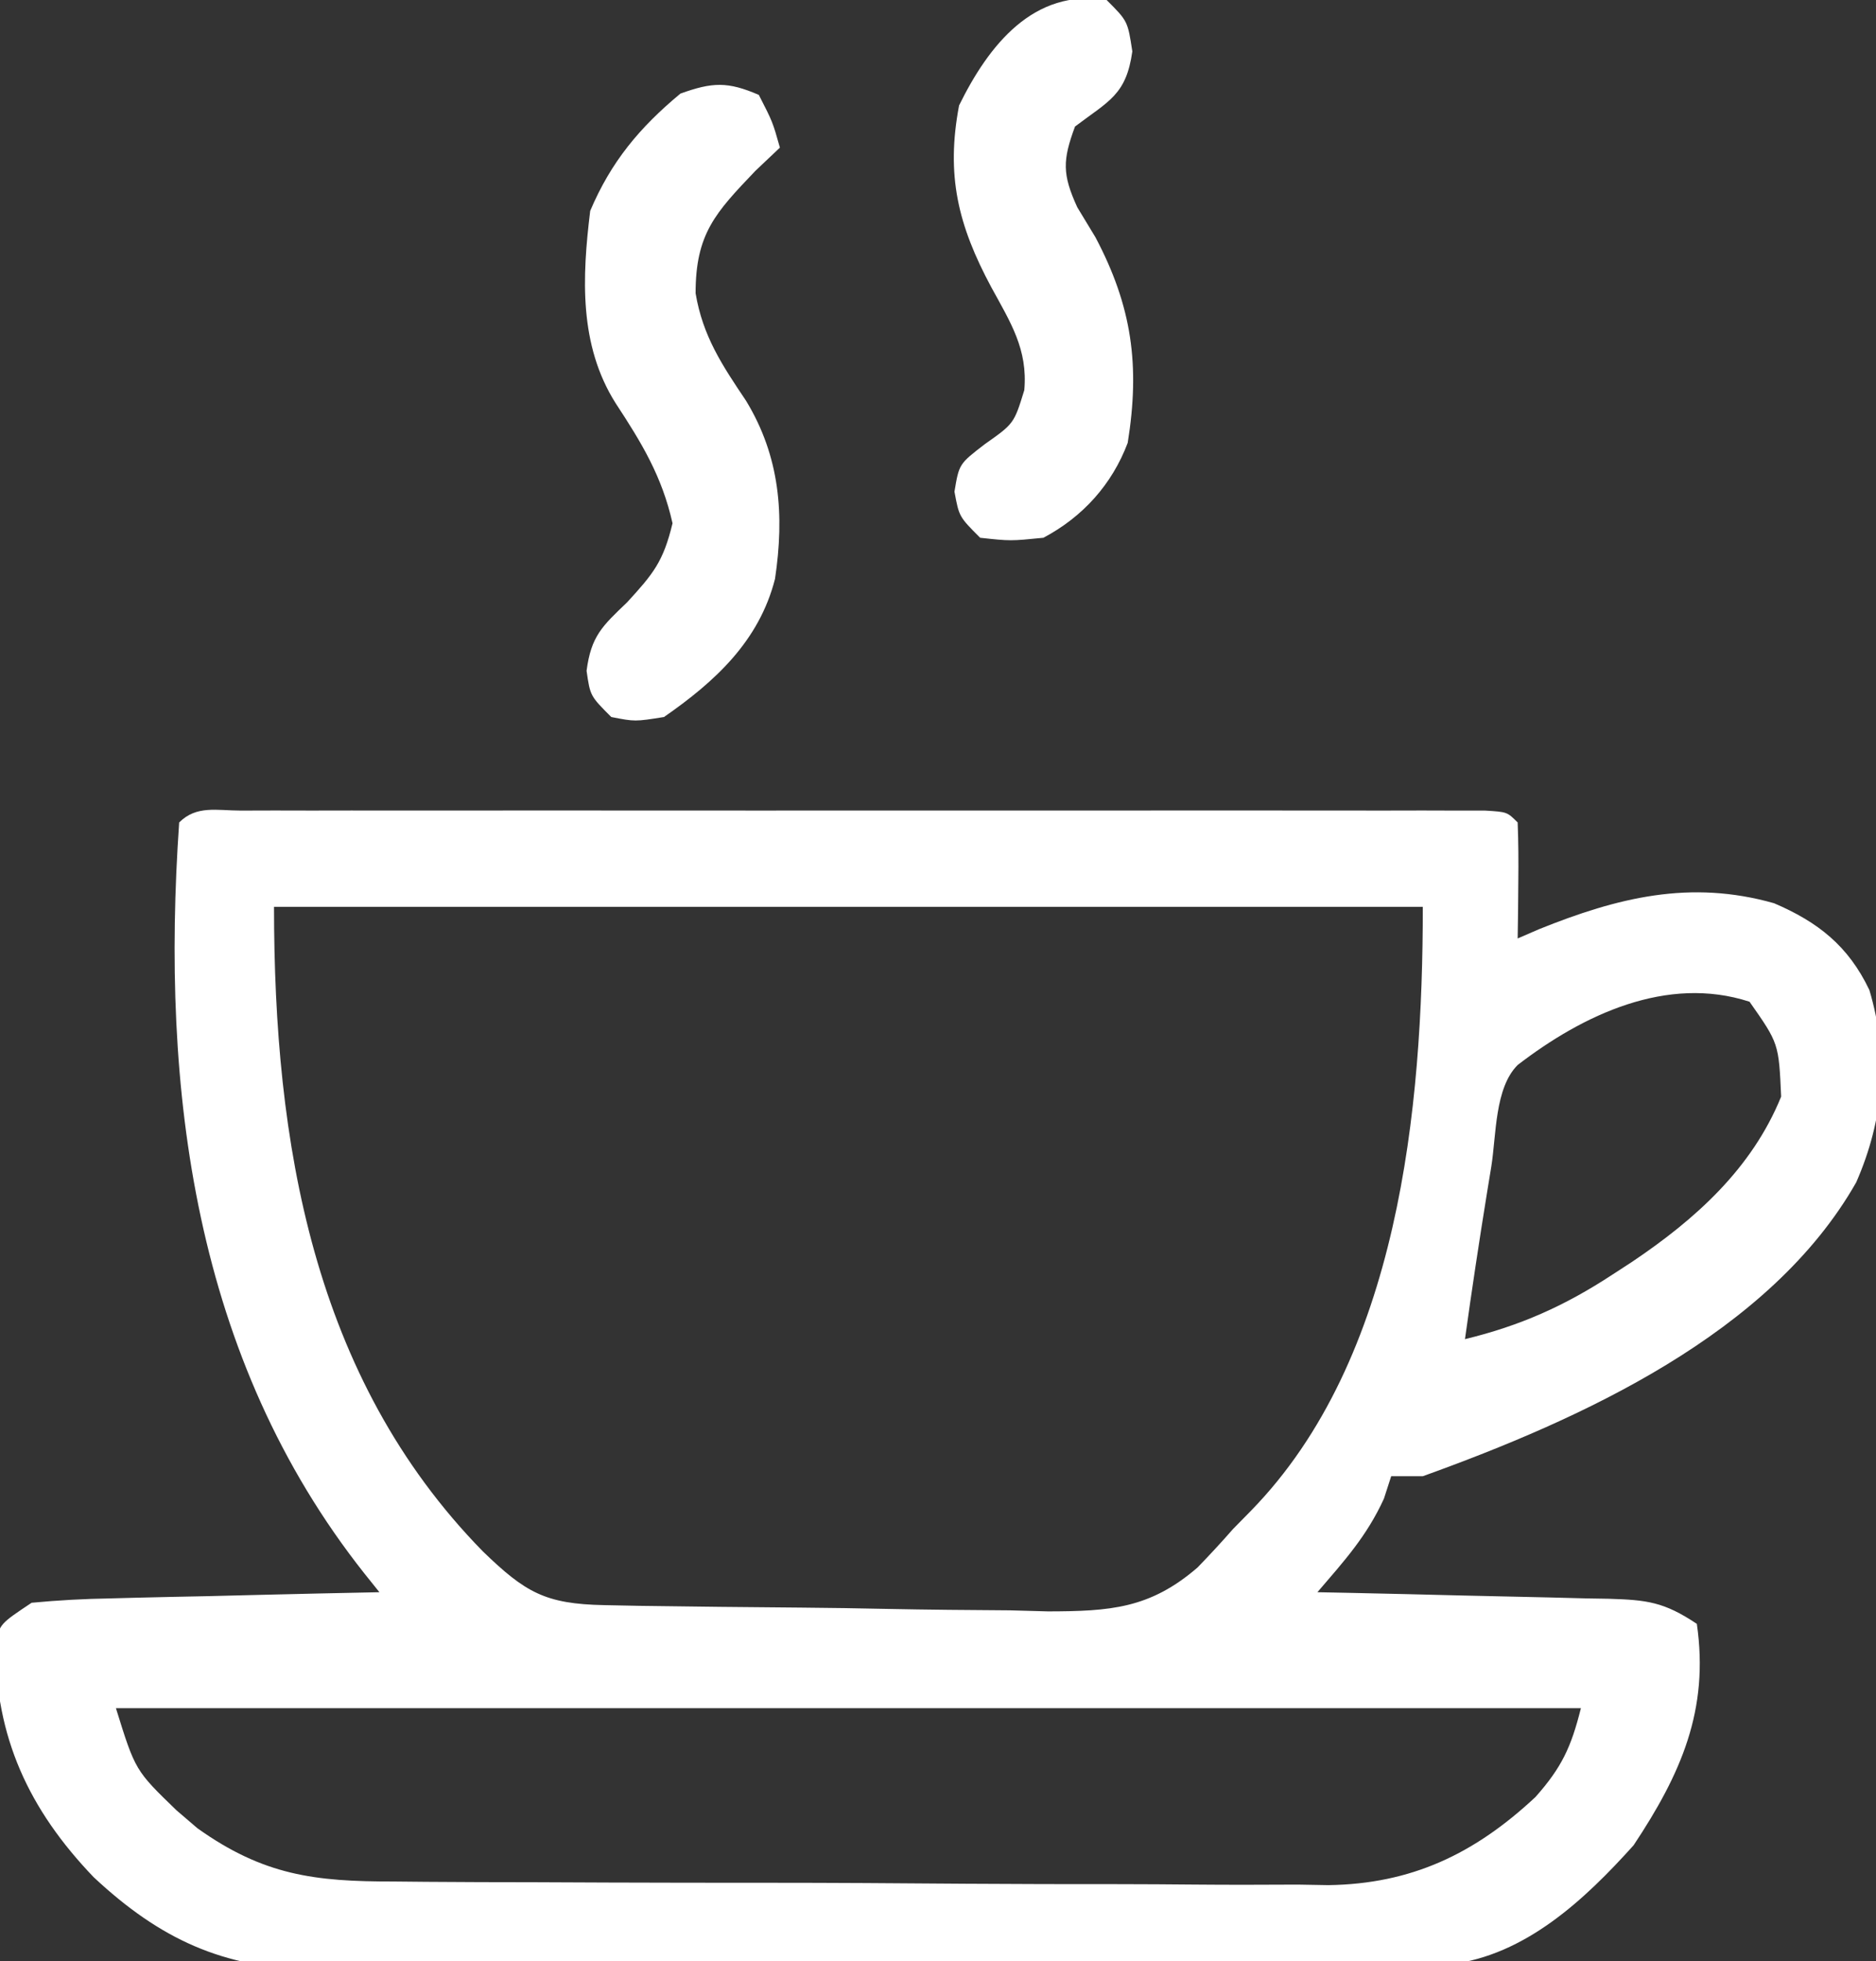
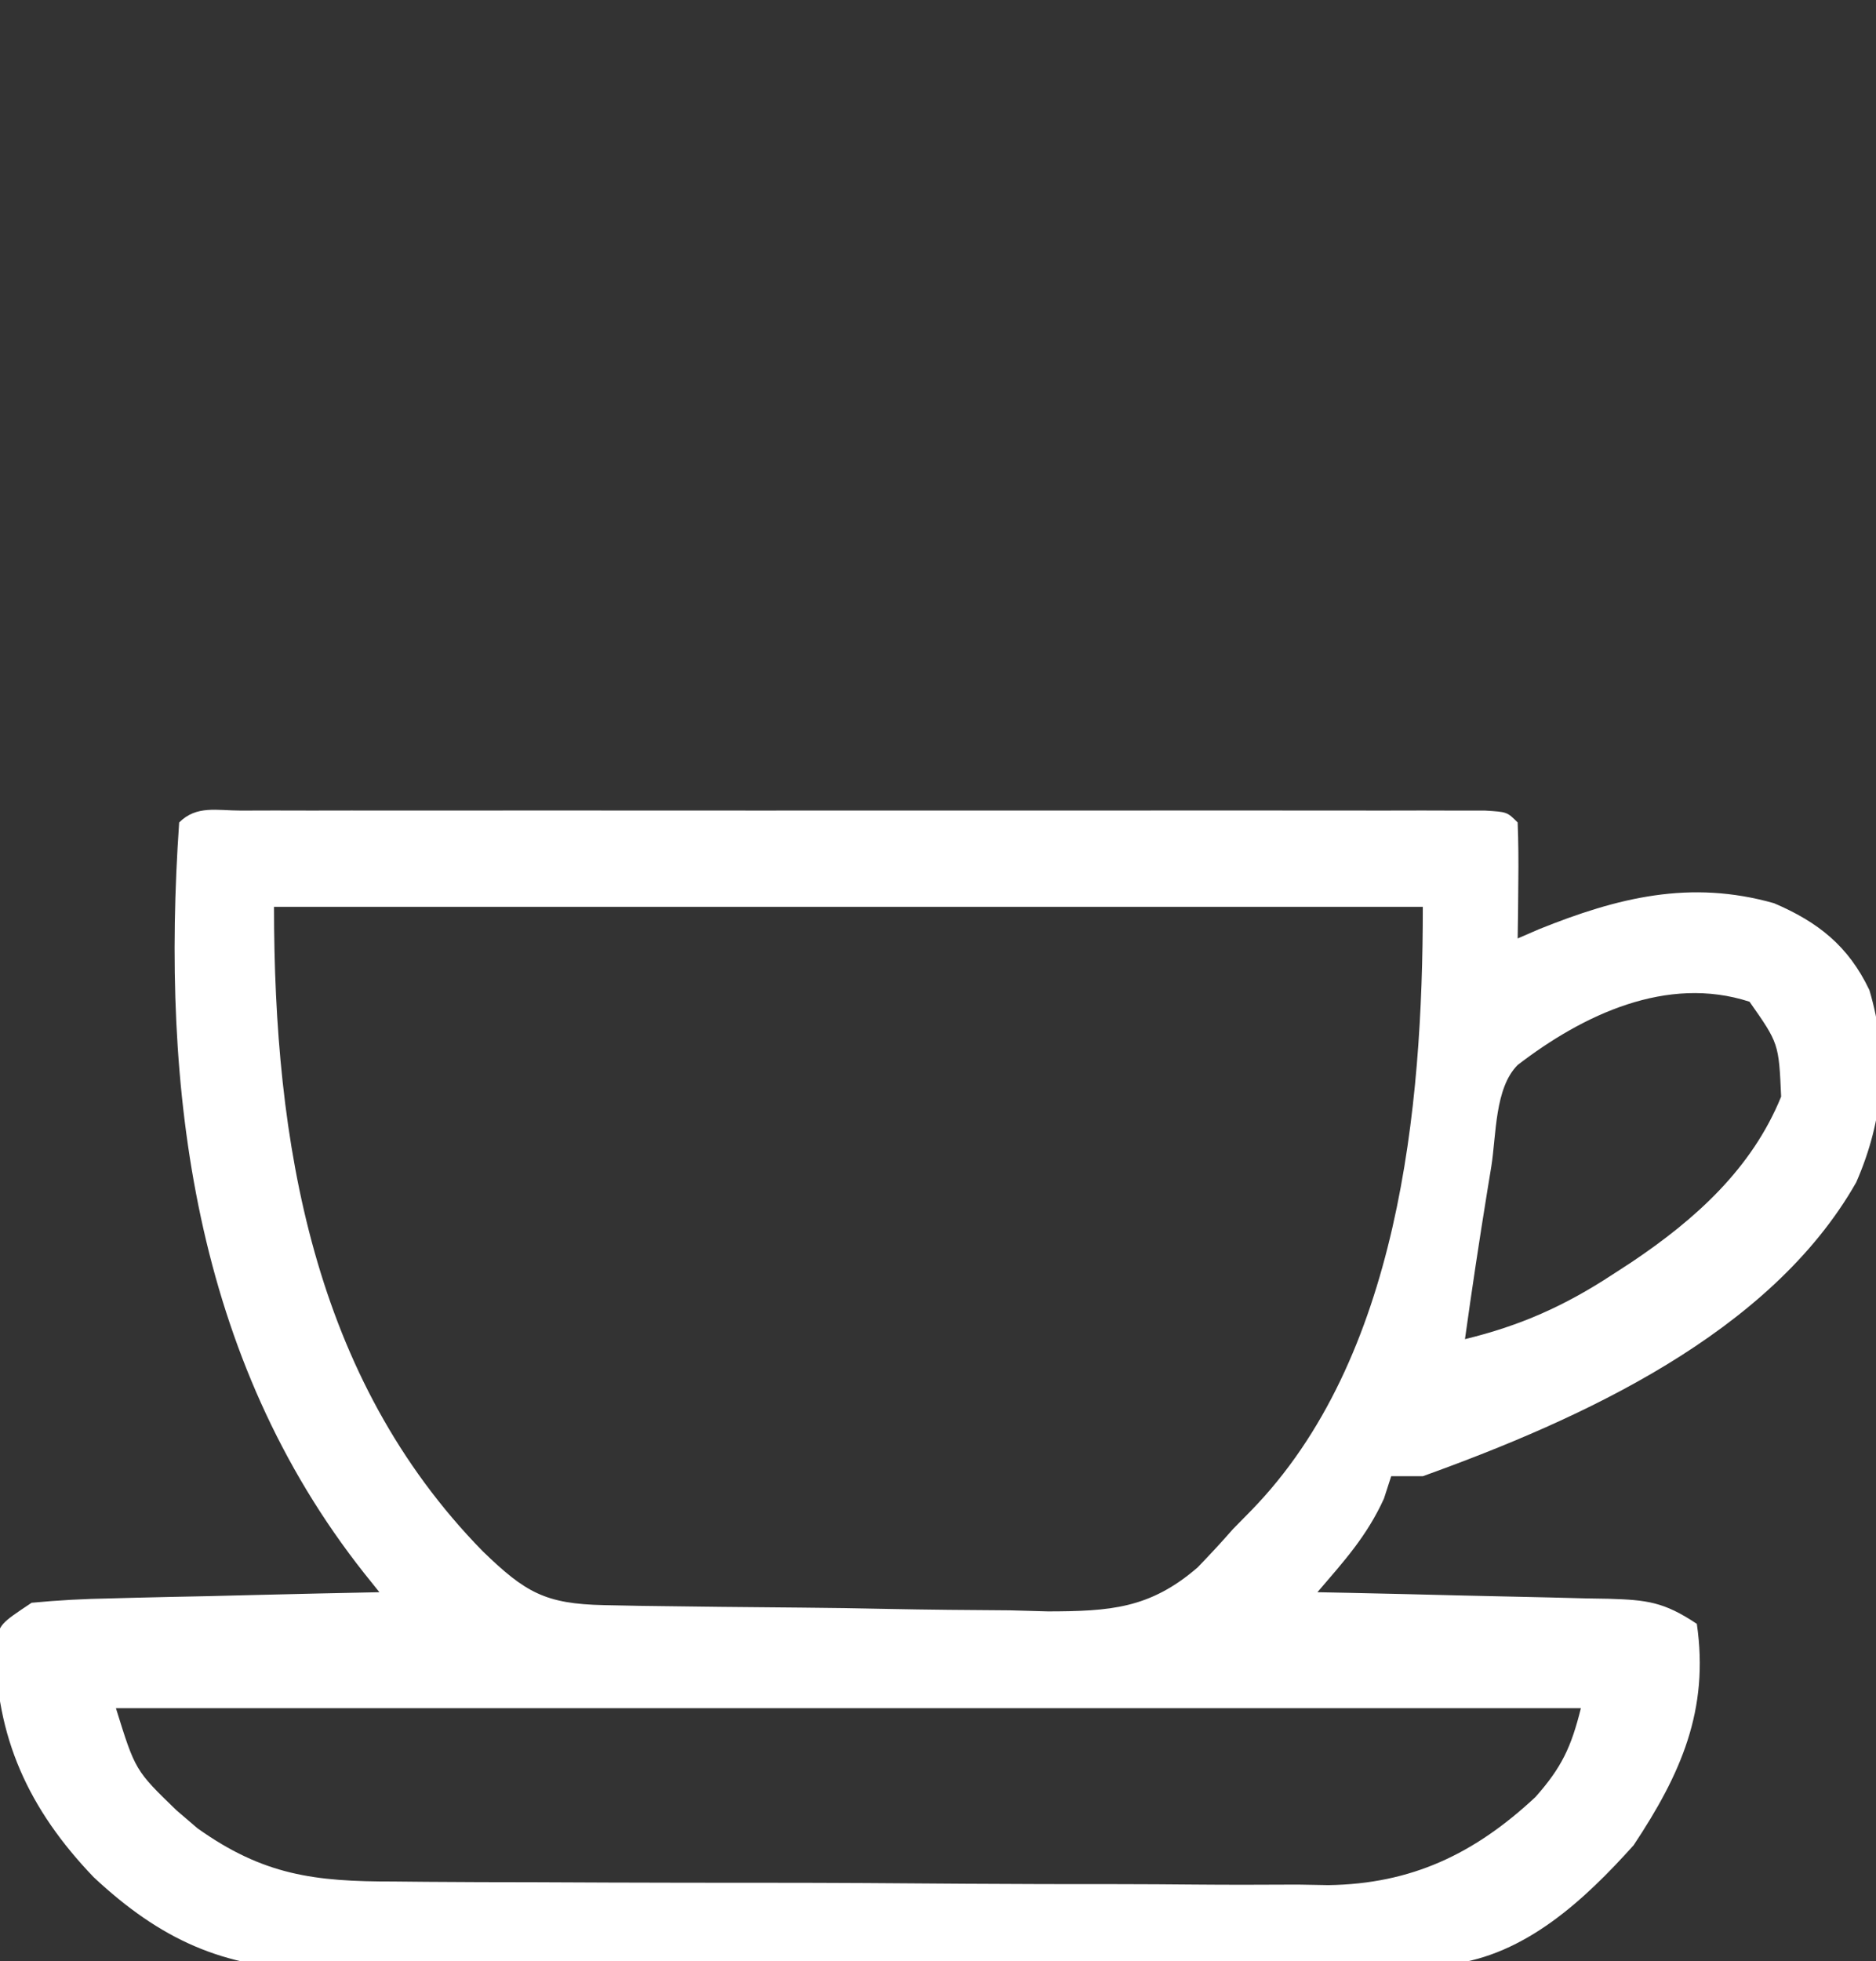
<svg xmlns="http://www.w3.org/2000/svg" version="1.1" width="178" height="186">
  <rect width="100%" height="100%" fill="#333333" stroke="none" />
  <path d="M0 0 C1.052 -0.003 2.103 -0.006 3.187 -0.009 C4.932 -0.006 4.932 -0.006 6.713 -0.002 C7.931 -0.004 9.149 -0.006 10.403 -0.008 C13.752 -0.011 17.101 -0.011 20.451 -0.007 C23.948 -0.005 27.446 -0.007 30.943 -0.009 C36.818 -0.011 42.693 -0.008 48.567 -0.003 C55.368 0.002 62.169 0 68.971 -0.005 C74.8 -0.01 80.629 -0.01 86.458 -0.008 C89.944 -0.006 93.43 -0.006 96.916 -0.009 C100.8 -0.013 104.685 -0.008 108.569 -0.002 C109.732 -0.004 110.896 -0.006 112.095 -0.009 C113.673 -0.004 113.673 -0.004 115.282 0 C116.202 0 117.121 0.001 118.069 0.001 C120.141 0.127 120.141 0.127 121.141 1.127 C121.213 2.98 121.225 4.835 121.203 6.689 C121.194 7.701 121.185 8.713 121.176 9.756 C121.159 10.93 121.159 10.93 121.141 12.127 C122.141 11.694 122.141 11.694 123.161 11.252 C130.642 8.238 137.524 6.534 145.469 8.787 C149.617 10.562 152.511 12.818 154.512 17.018 C156.381 23.288 155.873 29.287 153.266 35.252 C145.111 49.609 127.157 57.719 112.141 63.127 C111.151 63.127 110.161 63.127 109.141 63.127 C108.801 64.179 108.801 64.179 108.453 65.252 C106.828 68.813 104.687 71.157 102.141 74.127 C103.125 74.147 104.109 74.167 105.123 74.187 C108.774 74.263 112.425 74.352 116.075 74.444 C117.655 74.483 119.235 74.518 120.816 74.549 C123.087 74.595 125.358 74.653 127.629 74.713 C128.336 74.724 129.042 74.736 129.77 74.748 C133.418 74.858 135.023 75.048 138.141 77.127 C139.325 85.284 136.64 91.356 132.141 98.127 C127.508 103.28 121.869 108.565 114.724 109.415 C111.711 109.539 108.71 109.567 105.695 109.563 C103.976 109.578 103.976 109.578 102.224 109.593 C98.441 109.622 94.658 109.628 90.875 109.631 C88.24 109.641 85.604 109.651 82.969 109.661 C77.444 109.68 71.92 109.685 66.395 109.683 C60.03 109.681 53.665 109.713 47.299 109.76 C41.155 109.804 35.011 109.815 28.866 109.813 C26.262 109.817 23.657 109.83 21.053 109.853 C17.403 109.883 13.755 109.874 10.105 109.856 C9.037 109.873 7.97 109.889 6.87 109.907 C-1.708 109.8 -7.711 107.005 -13.974 101.15 C-20.125 94.736 -23.308 87.872 -23.293 78.975 C-22.859 77.127 -22.859 77.127 -19.859 75.127 C-17.323 74.887 -14.887 74.754 -12.347 74.713 C-11.619 74.694 -10.891 74.674 -10.141 74.654 C-7.818 74.595 -5.495 74.548 -3.172 74.502 C-1.595 74.464 -0.019 74.425 1.557 74.385 C5.418 74.289 9.279 74.205 13.141 74.127 C12.673 73.543 12.204 72.96 11.722 72.358 C-4.455 51.933 -7.62 26.519 -5.859 1.127 C-4.206 -0.526 -2.275 0.001 0 0 Z M3.141 9.127 C3.141 31.421 6.791 53.752 22.953 70.252 C26.982 74.148 28.866 75.244 34.474 75.352 C35.589 75.374 36.704 75.397 37.853 75.42 C42.97 75.491 48.088 75.549 53.205 75.587 C55.902 75.609 58.598 75.651 61.294 75.71 C65.184 75.789 69.071 75.822 72.961 75.846 C74.76 75.895 74.76 75.895 76.595 75.946 C82.448 75.932 86.238 75.694 90.769 71.781 C91.923 70.591 93.049 69.374 94.141 68.127 C94.697 67.562 95.252 66.997 95.824 66.415 C109.898 52.011 112.141 28.205 112.141 9.127 C76.171 9.127 40.201 9.127 3.141 9.127 Z M121.141 24.127 C118.962 26.306 119.12 30.738 118.641 33.752 C118.511 34.547 118.381 35.343 118.246 36.162 C117.491 40.81 116.791 45.463 116.141 50.127 C121.386 48.856 125.612 46.973 130.141 44.002 C130.75 43.606 131.36 43.21 131.988 42.802 C137.993 38.769 143.359 33.963 146.141 27.127 C145.916 22.082 145.916 22.082 143.141 18.127 C135.304 15.58 127.334 19.363 121.141 24.127 Z M-11.859 85.127 C-10.024 91.03 -10.024 91.03 -6.109 94.814 C-5.454 95.375 -4.799 95.936 -4.125 96.514 C2.142 100.976 6.998 101.573 14.486 101.563 C16.028 101.578 16.028 101.578 17.602 101.593 C20.995 101.622 24.388 101.628 27.782 101.631 C30.148 101.641 32.514 101.651 34.881 101.661 C39.841 101.679 44.8 101.685 49.76 101.683 C56.099 101.683 62.438 101.724 68.777 101.775 C73.666 101.809 78.554 101.815 83.442 101.813 C85.779 101.817 88.115 101.83 90.451 101.853 C93.728 101.883 97.002 101.874 100.279 101.856 C101.234 101.873 102.189 101.889 103.173 101.907 C111.068 101.797 117.054 98.942 122.833 93.547 C125.323 90.74 126.217 88.822 127.141 85.127 C81.271 85.127 35.401 85.127 -11.859 85.127 Z " fill="#FFFFFF" transform="translate(22.859,76.873)" />
-   <path d="M0 0 C1.312 2.562 1.312 2.562 2 5 C1.237 5.722 0.474 6.444 -0.312 7.188 C-4.122 11.174 -6 13.162 -6 18.812 C-5.322 22.874 -3.482 25.633 -1.215 29.004 C2.011 34.303 2.439 39.85 1.535 45.898 C0.029 51.812 -4.171 55.649 -9 59 C-11.75 59.438 -11.75 59.438 -14 59 C-16 57 -16 57 -16.344 54.617 C-15.912 51.326 -14.87 50.392 -12.5 48.125 C-10.017 45.414 -9.067 44.278 -8.188 40.625 C-9.183 36.184 -11.106 33.015 -13.59 29.234 C-17.073 23.715 -16.772 17.296 -16 11 C-14.029 6.344 -11.306 3.083 -7.438 -0.125 C-4.411 -1.212 -2.961 -1.28 0 0 Z " fill="#FFFFFF" transform="translate(72,9)" />
-   <path d="M0 0 C2 2 2 2 2.438 4.875 C1.86 8.999 0.228 9.559 -3 12 C-4.184 15.196 -4.216 16.528 -2.785 19.656 C-2.217 20.595 -1.648 21.533 -1.062 22.5 C2.413 29.061 3.181 34.671 2 42 C0.508 45.949 -2.269 49.025 -6 51 C-9.125 51.312 -9.125 51.312 -12 51 C-14 49 -14 49 -14.438 46.625 C-14 44 -14 44 -11.562 42.125 C-8.79 40.173 -8.79 40.173 -7.812 37 C-7.466 33.138 -9.117 30.58 -10.938 27.25 C-14.104 21.359 -15.257 16.628 -14 10 C-11.19 4.276 -6.913 -1.121 0 0 Z " fill="#FFFFFF" transform="translate(105,0)" />
</svg>